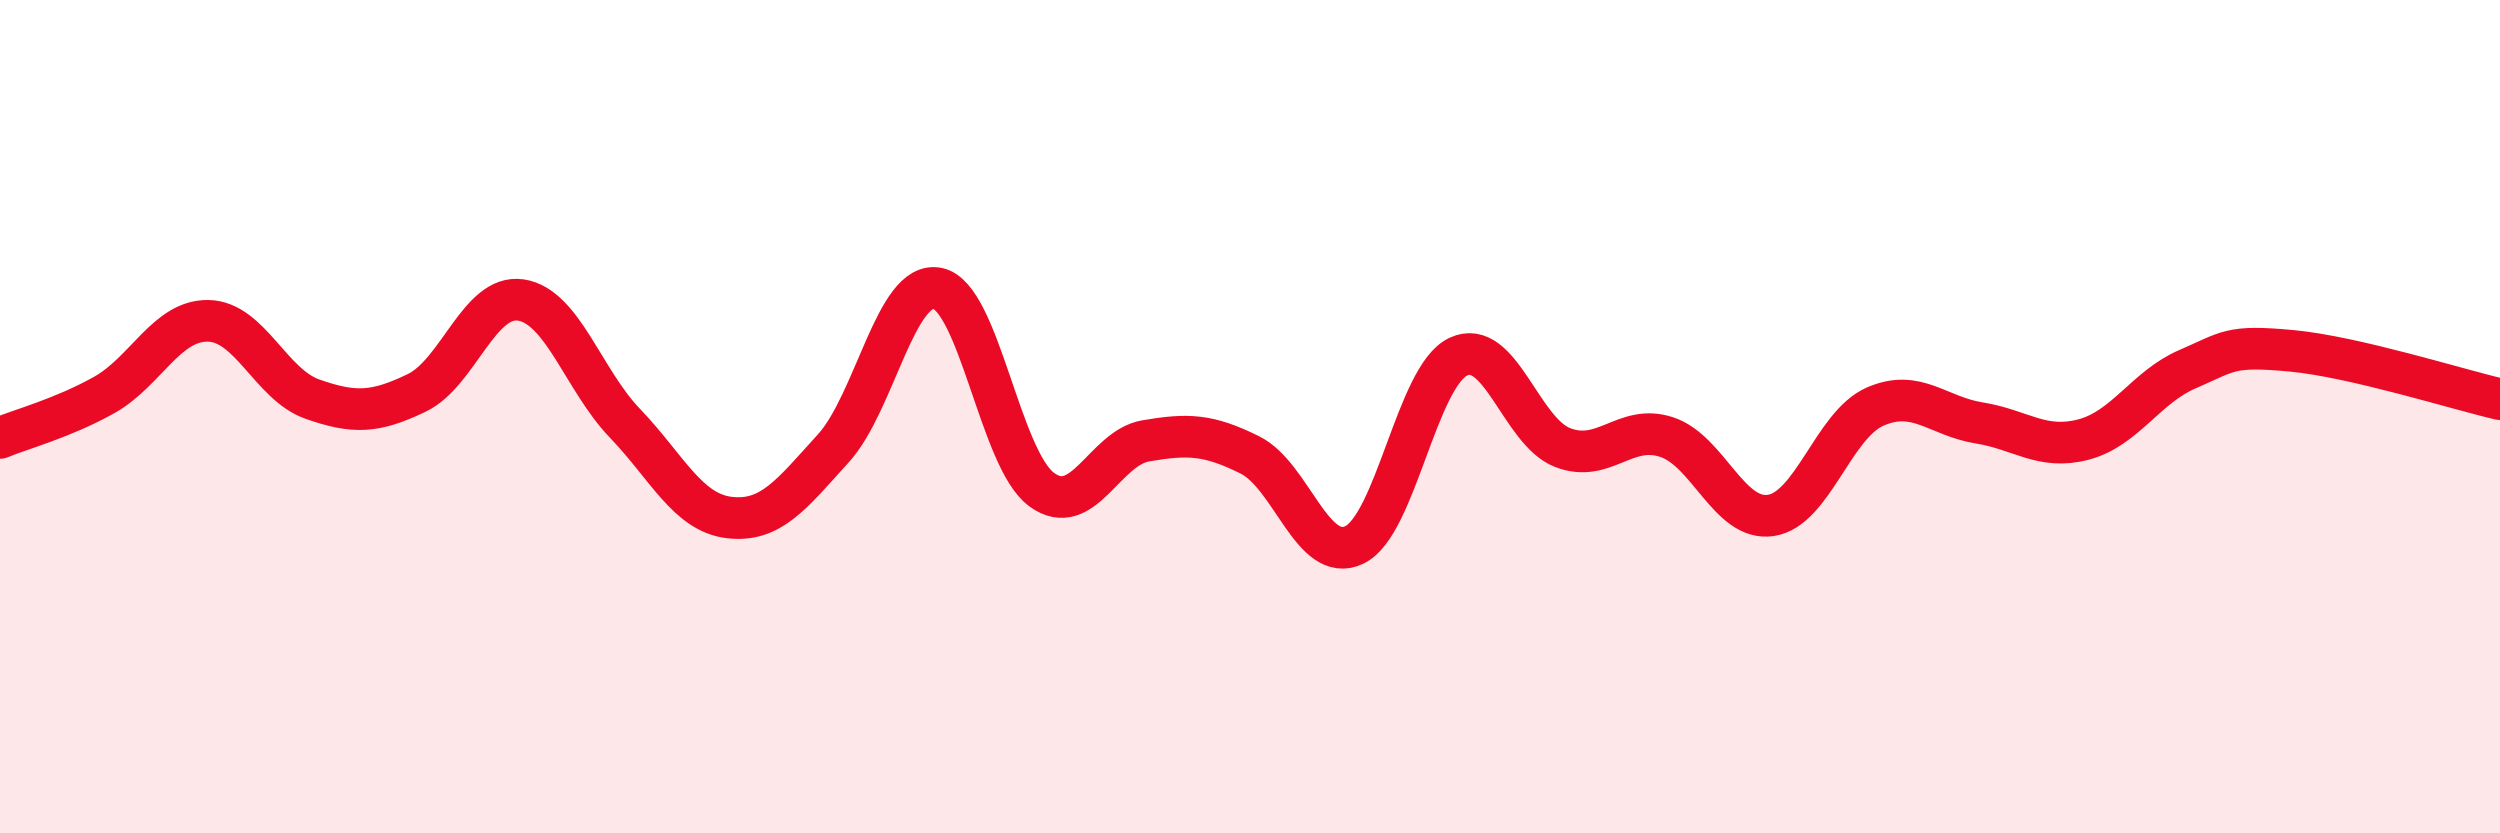
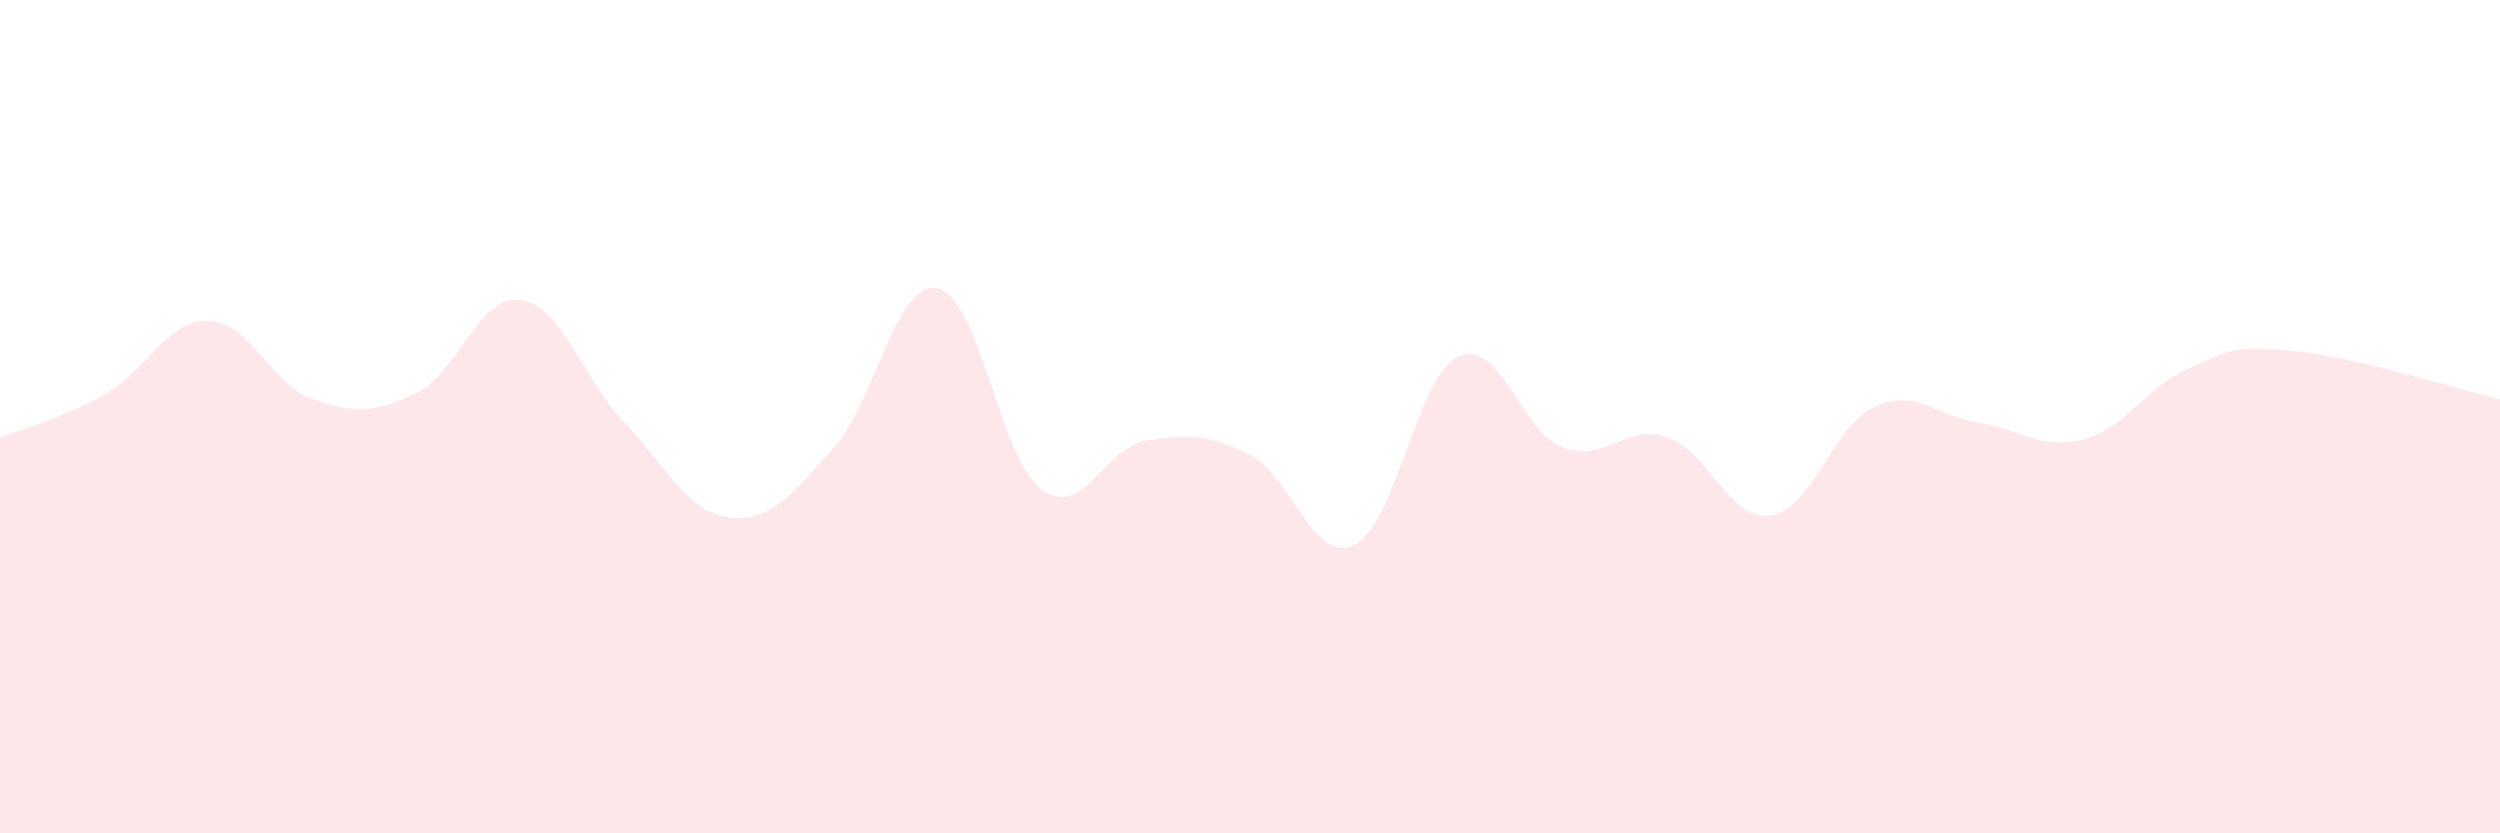
<svg xmlns="http://www.w3.org/2000/svg" width="60" height="20" viewBox="0 0 60 20">
  <path d="M 0,10.51 C 0.5,10.3 1.5,10.04 2.5,9.48 C 3.5,8.92 4,7.68 5,7.7 C 6,7.72 6.5,9.23 7.5,9.58 C 8.5,9.93 9,9.91 10,9.43 C 11,8.95 11.5,7.05 12.5,7.2 C 13.5,7.35 14,9.12 15,10.16 C 16,11.2 16.5,12.3 17.5,12.42 C 18.5,12.54 19,11.86 20,10.76 C 21,9.66 21.5,6.72 22.5,6.92 C 23.5,7.12 24,11.02 25,11.75 C 26,12.48 26.5,10.75 27.5,10.58 C 28.5,10.41 29,10.42 30,10.92 C 31,11.42 31.5,13.55 32.5,13.08 C 33.5,12.61 34,9.03 35,8.56 C 36,8.09 36.5,10.35 37.5,10.74 C 38.5,11.13 39,10.16 40,10.49 C 41,10.82 41.5,12.52 42.5,12.37 C 43.5,12.22 44,10.2 45,9.76 C 46,9.32 46.5,9.99 47.5,10.15 C 48.5,10.31 49,10.81 50,10.55 C 51,10.29 51.5,9.29 52.5,8.86 C 53.5,8.43 53.5,8.28 55,8.42 C 56.5,8.56 59,9.35 60,9.58L60 20L0 20Z" fill="#EB0A25" opacity="0.1" stroke-linecap="round" stroke-linejoin="round" />
-   <path d="M 0,10.51 C 0.5,10.3 1.5,10.04 2.5,9.48 C 3.5,8.92 4,7.68 5,7.7 C 6,7.72 6.5,9.23 7.5,9.58 C 8.5,9.93 9,9.91 10,9.43 C 11,8.95 11.5,7.05 12.5,7.2 C 13.5,7.35 14,9.12 15,10.16 C 16,11.2 16.5,12.3 17.5,12.42 C 18.5,12.54 19,11.86 20,10.76 C 21,9.66 21.5,6.72 22.5,6.92 C 23.5,7.12 24,11.02 25,11.75 C 26,12.48 26.5,10.75 27.5,10.58 C 28.5,10.41 29,10.42 30,10.92 C 31,11.42 31.5,13.55 32.5,13.08 C 33.5,12.61 34,9.03 35,8.56 C 36,8.09 36.5,10.35 37.5,10.74 C 38.5,11.13 39,10.16 40,10.49 C 41,10.82 41.5,12.52 42.5,12.37 C 43.5,12.22 44,10.2 45,9.76 C 46,9.32 46.5,9.99 47.5,10.15 C 48.5,10.31 49,10.81 50,10.55 C 51,10.29 51.5,9.29 52.5,8.86 C 53.5,8.43 53.5,8.28 55,8.42 C 56.5,8.56 59,9.35 60,9.58" stroke="#EB0A25" stroke-width="1" fill="none" stroke-linecap="round" stroke-linejoin="round" />
</svg>